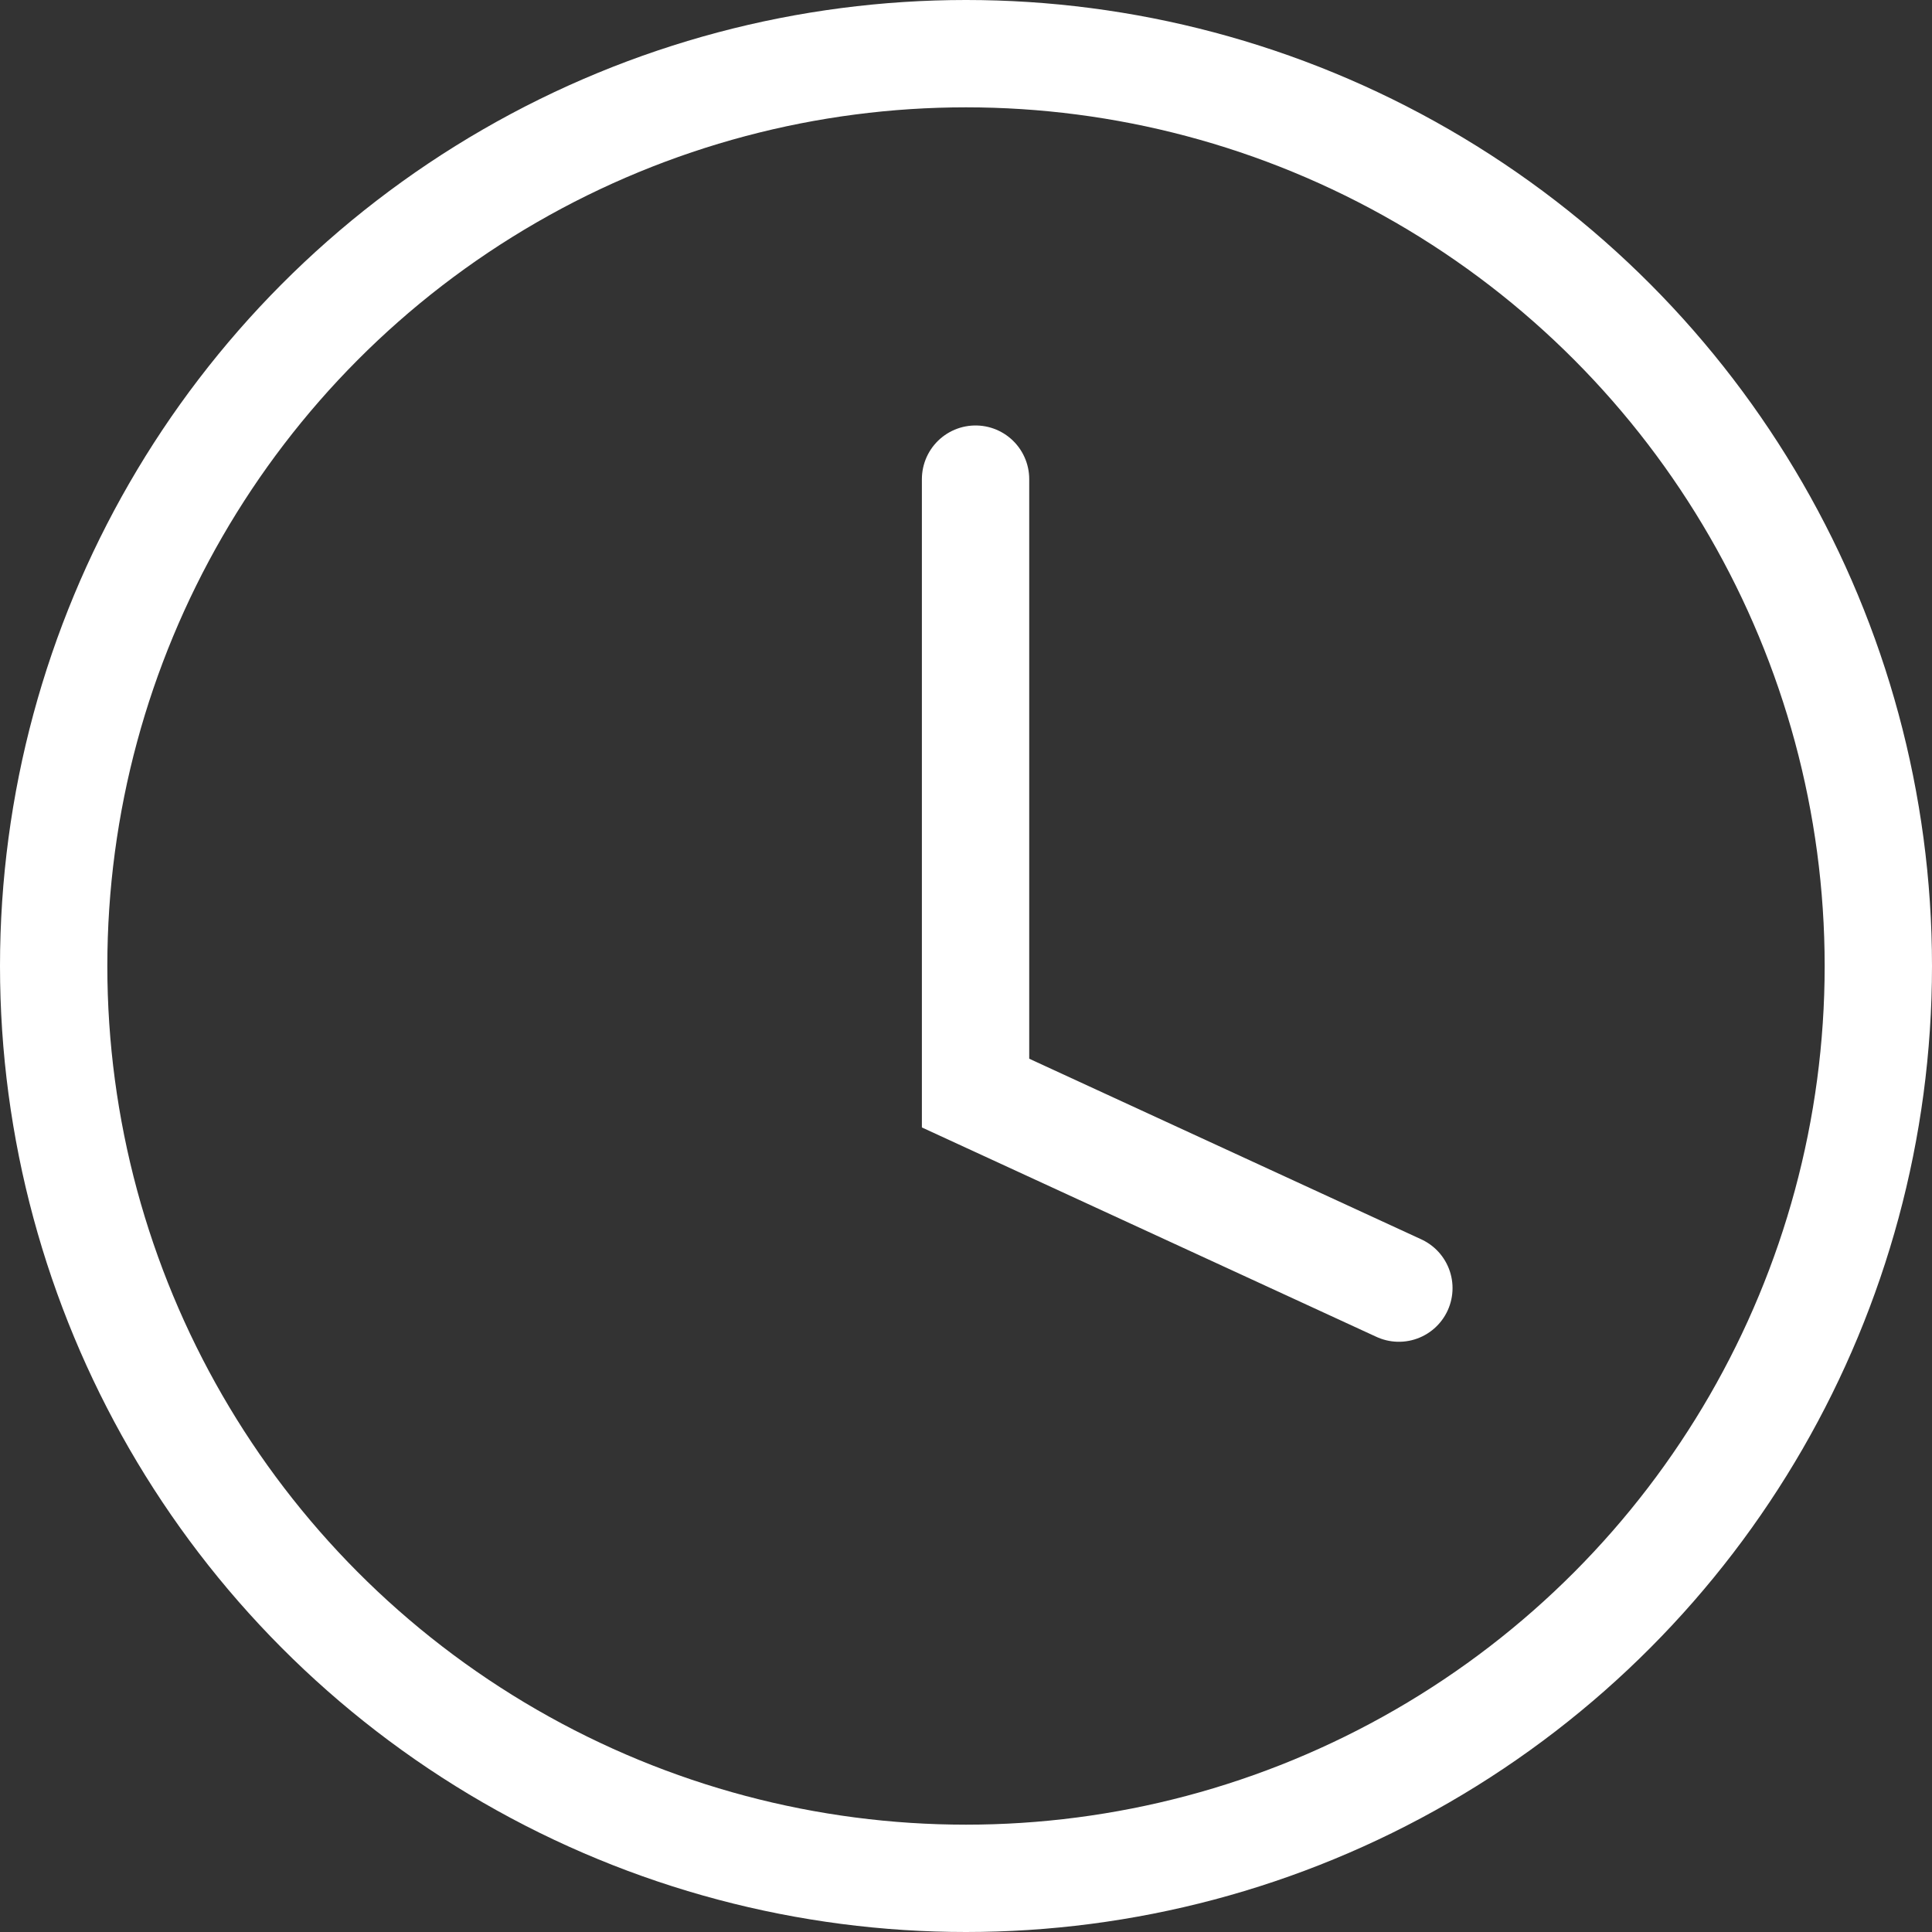
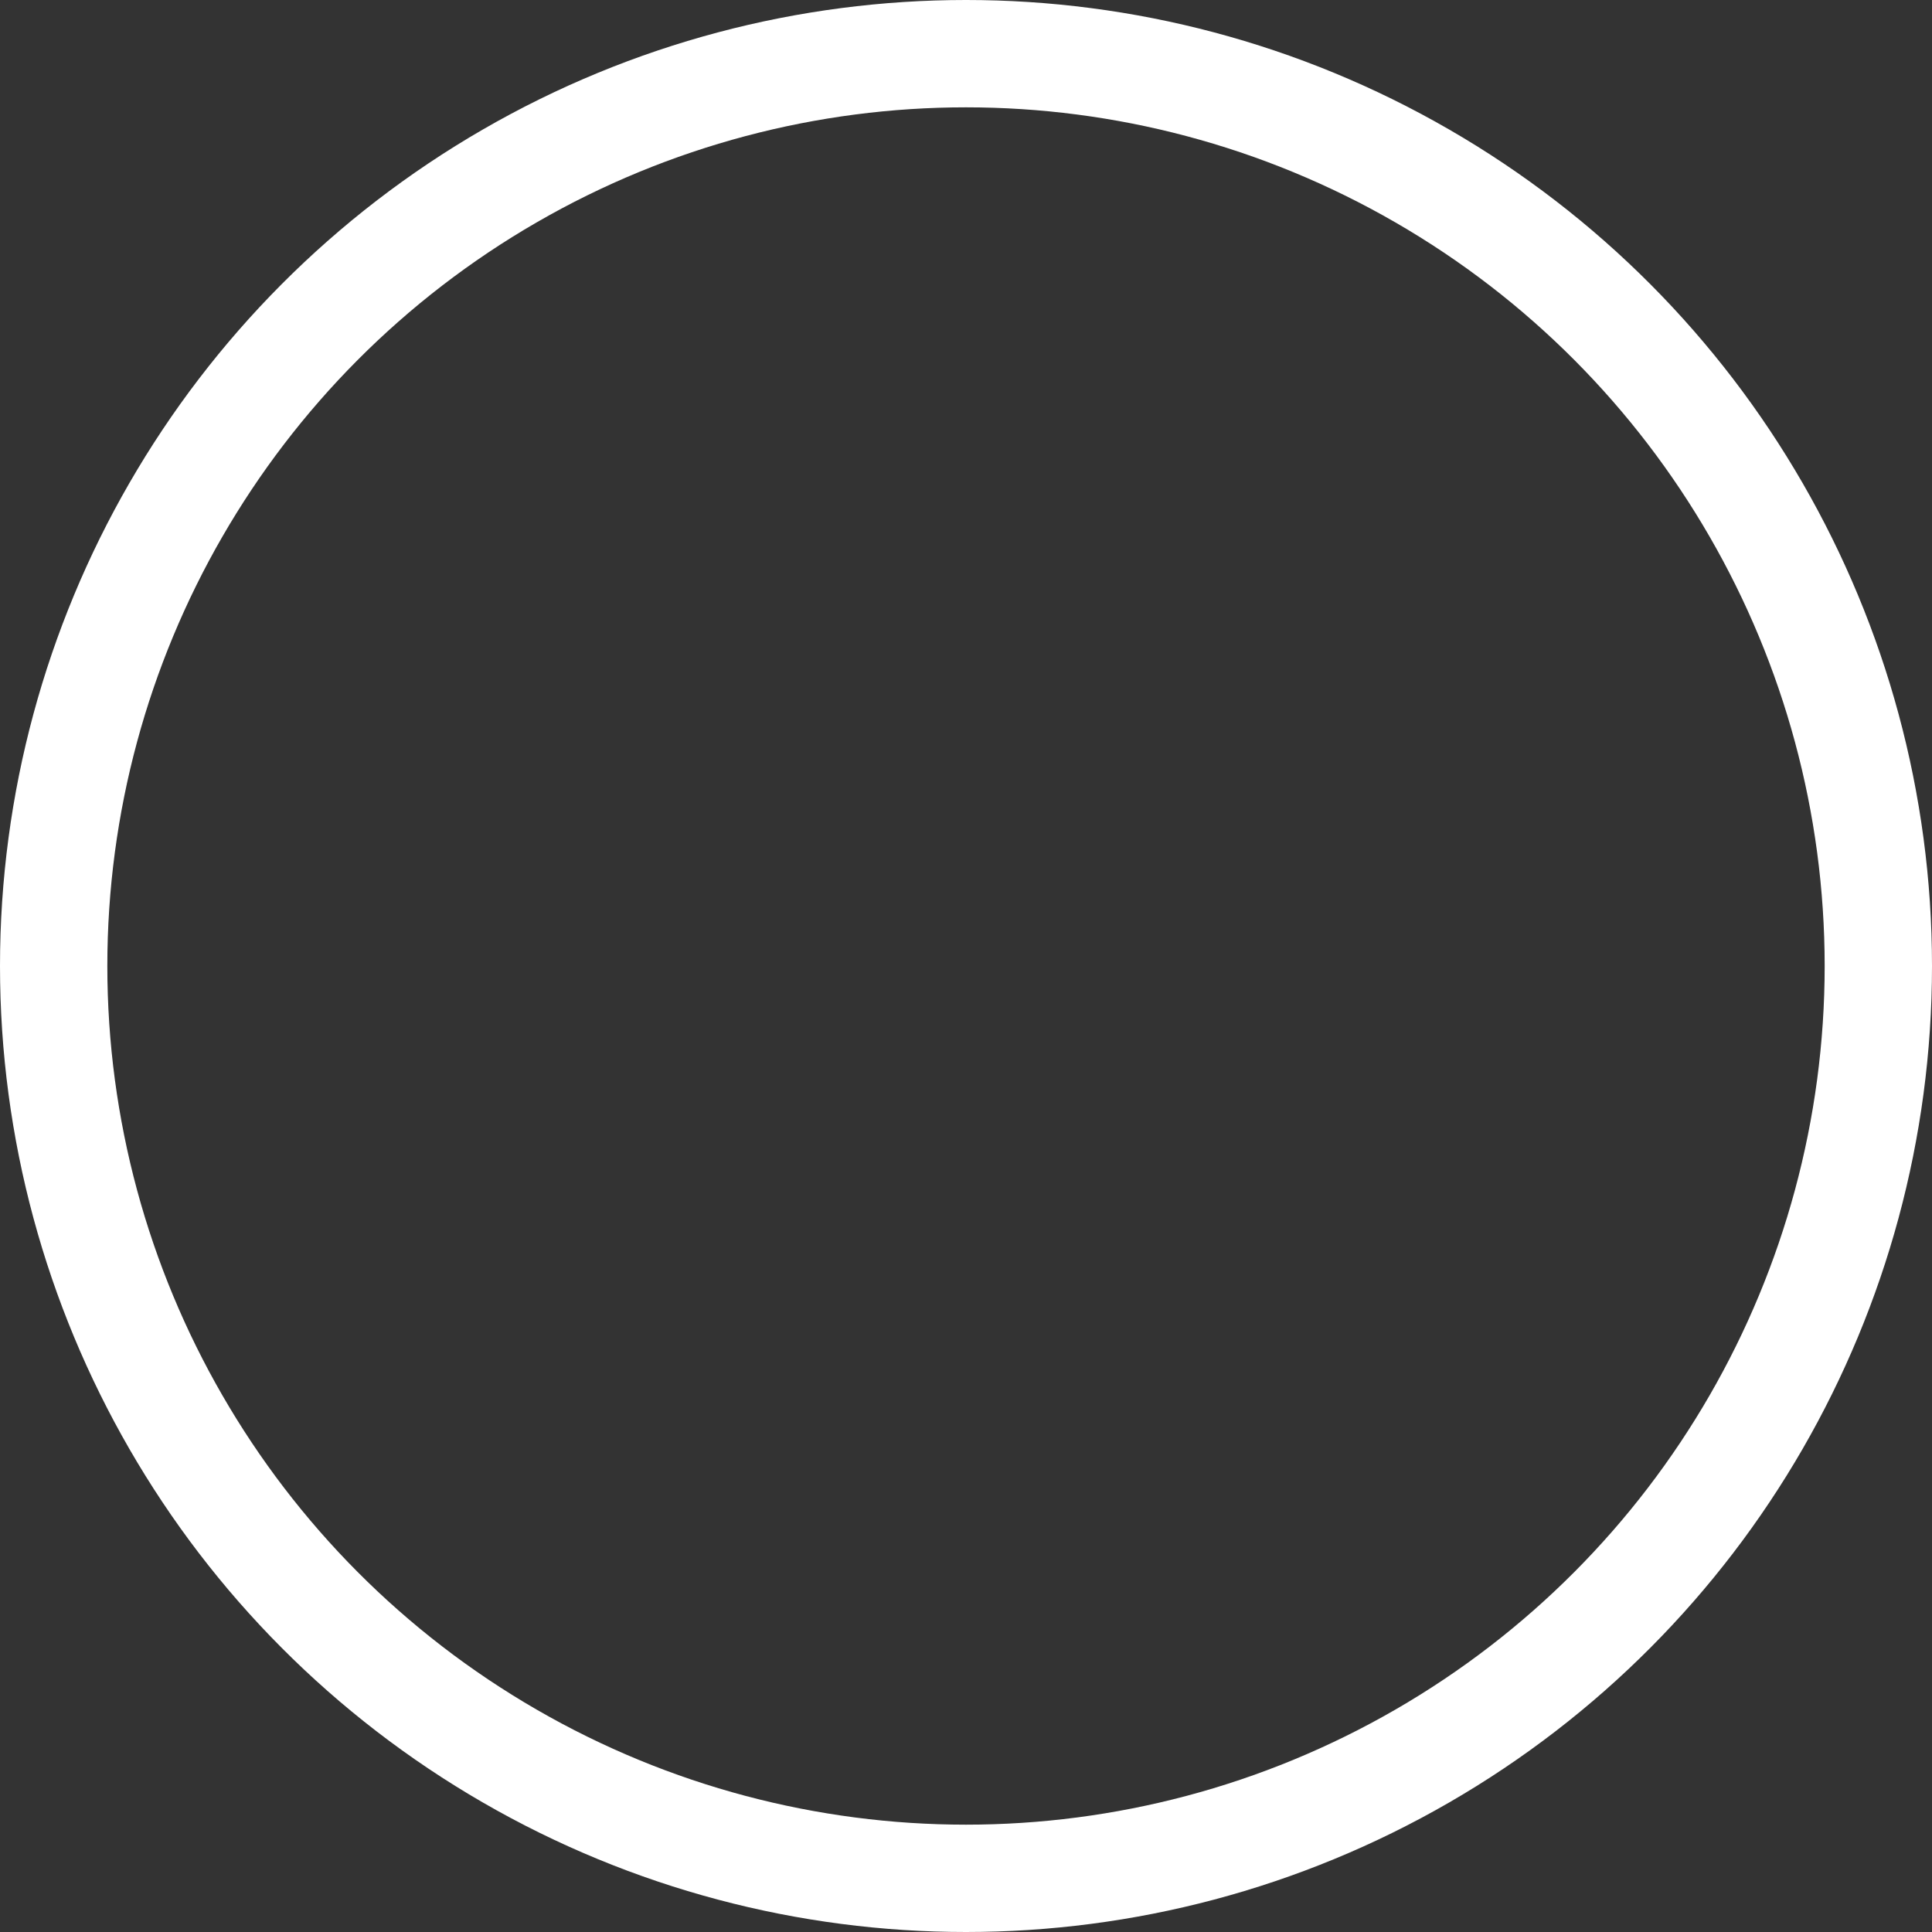
<svg xmlns="http://www.w3.org/2000/svg" width="18" height="18" fill="none" stroke="#fff">
  <rect width="100%" height="100%" fill="#333333" stroke="none" />
  <circle cx="9" cy="9" r="8.5" />
-   <path d="M9.089 4.464v5.72l3.944 1.817" stroke-linecap="round" />
</svg>